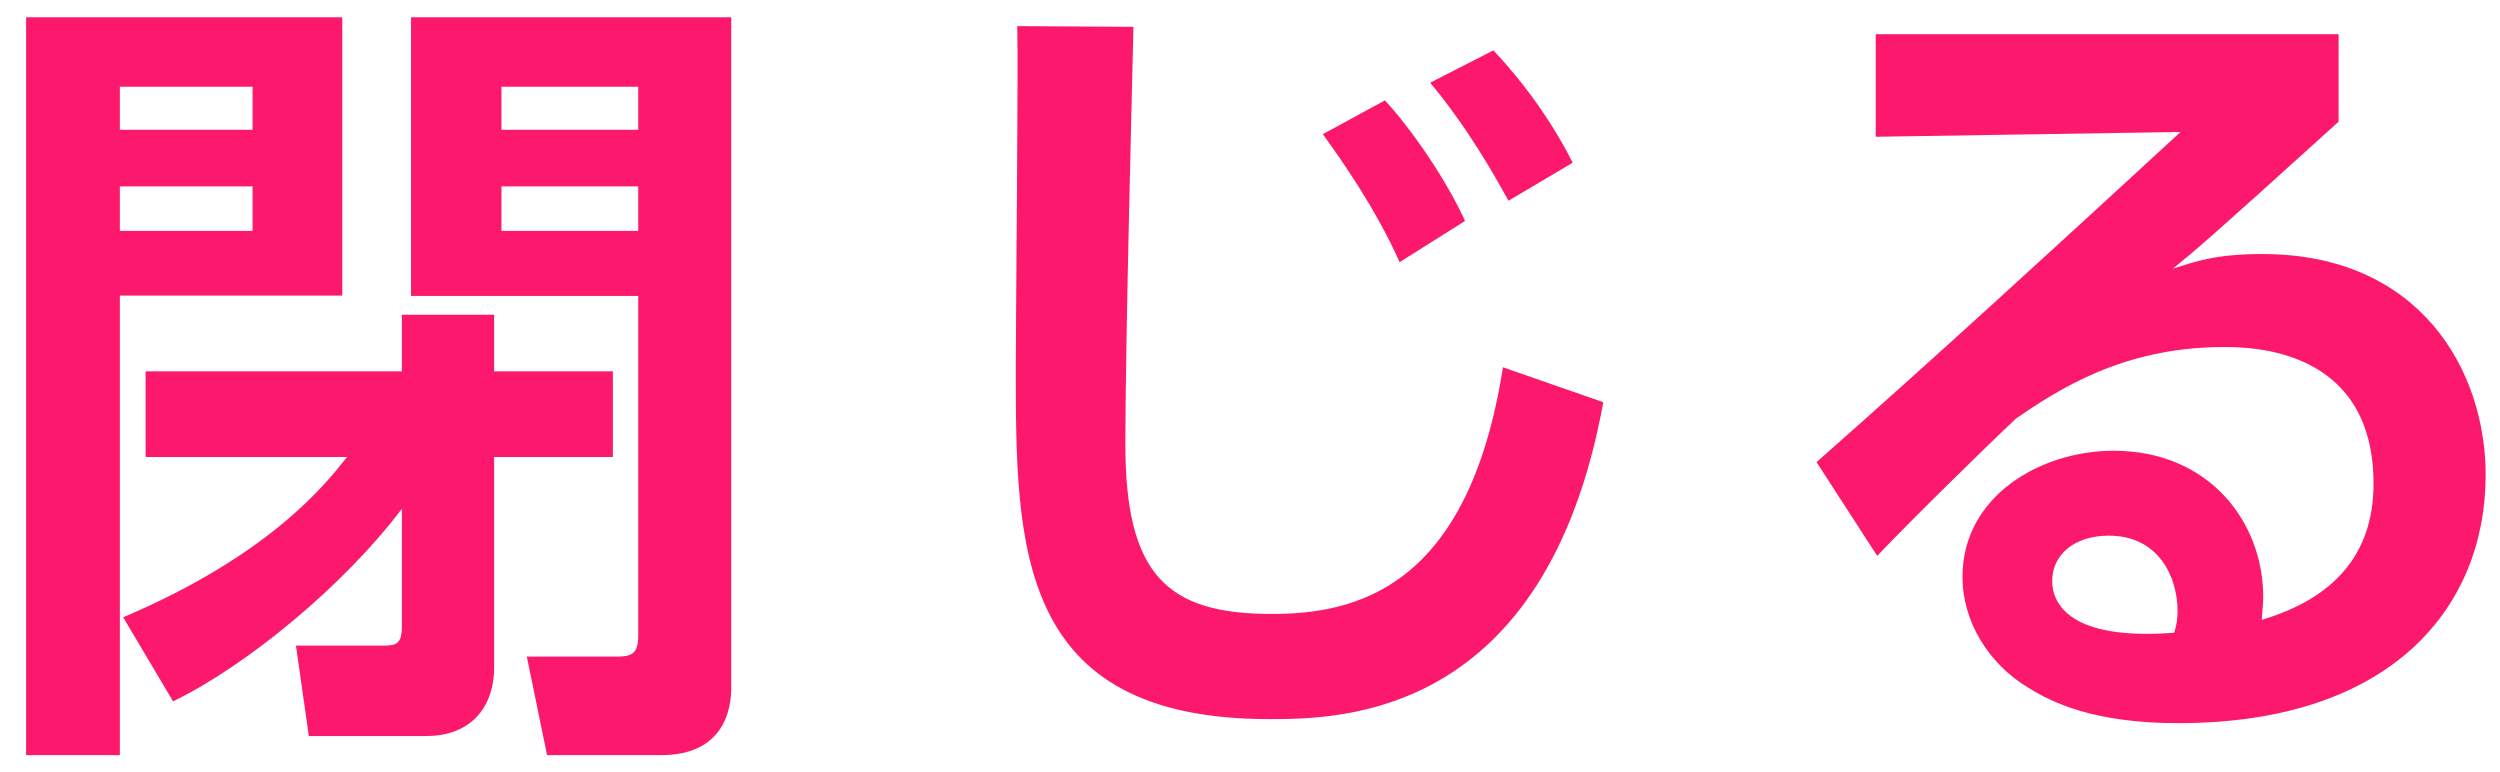
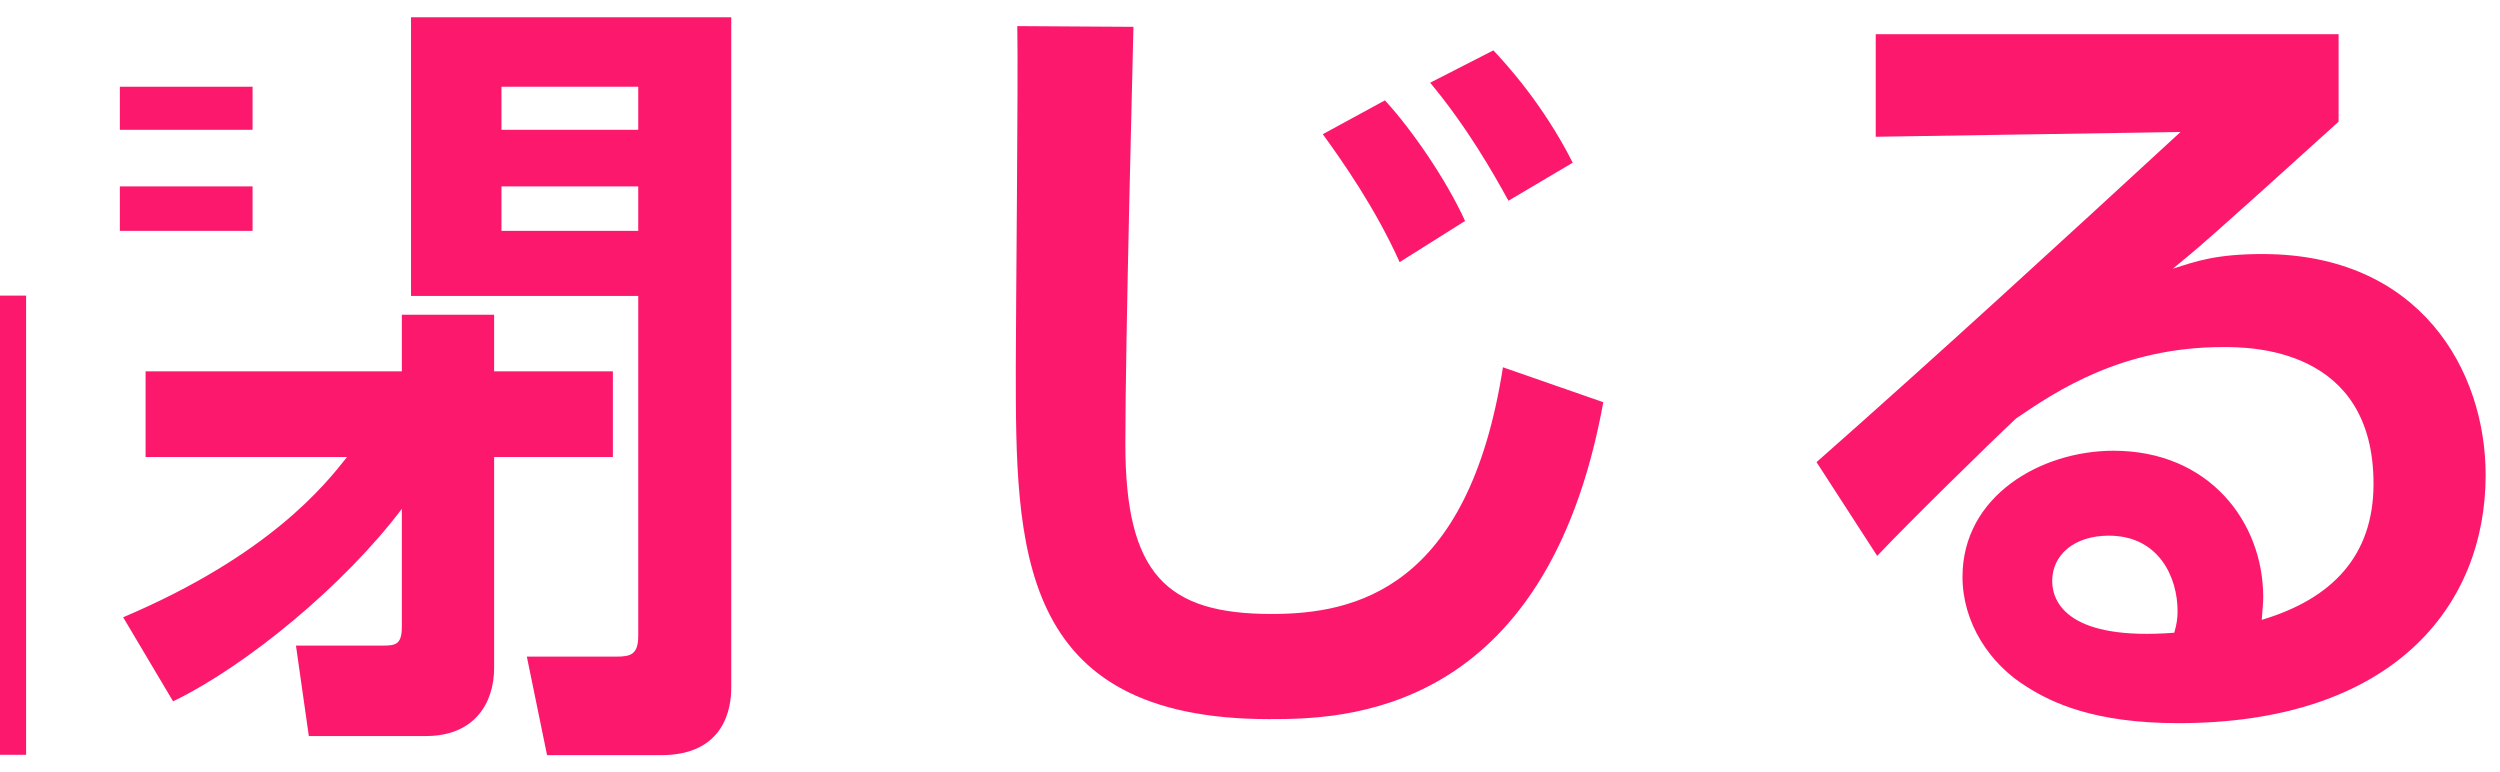
<svg xmlns="http://www.w3.org/2000/svg" viewBox="0 0 68 21">
-   <path d="m.71 20.53v-20.06h8.6v7.57h-6.05v12.5h-2.55zm2.55-18.17v1.17h3.61v-1.17zm0 2.71v1.21h3.61v-1.21zm7.92 2.97v-7.57h8.71v18.24c0 .55-.18 1.83-1.91 1.83h-3.1l-.55-2.68h2.44c.4 0 .59-.07.59-.57v-9.24h-6.18zm2.46-5.68v1.17h3.72v-1.17zm0 2.71v1.21h3.72v-1.21zm-8.93 14.01-1.36-2.29c3.98-1.69 5.5-3.61 6.09-4.36h-5.48v-2.33h6.97v-1.54h2.51v1.54h3.23v2.33h-3.23v5.74c0 .97-.55 1.85-1.85 1.85h-3.19l-.35-2.46h2.35c.35 0 .53-.02.53-.51v-3.21c-1.56 2.07-4.22 4.27-6.23 5.24zm35.14-13.07-1.78 1.12c-.66-1.47-1.56-2.75-2.09-3.48l1.69-.92c.73.79 1.67 2.16 2.18 3.28zm2.92-1.58-1.74 1.03c-.4-.73-1.12-2-2.13-3.21l1.72-.88c.33.35 1.36 1.47 2.16 3.06zm-15.09-3.72 3.15.02c-.02.97-.22 8.51-.22 11.35 0 3.54 1.12 4.62 3.98 4.62 2.27 0 5.35-.68 6.29-6.71l2.73.95c-1.56 8.58-7.13 8.62-9.09 8.62-6.89 0-6.89-4.71-6.89-9.57 0-1.47.07-7.96.04-9.28zm23.32.22h12.61v2.38c-3.5 3.17-3.87 3.48-4.51 4 .62-.2 1.17-.4 2.44-.4 4.29 0 6.07 3.17 6.07 6.01 0 3.59-2.55 6.75-8.36 6.75-2.31 0-3.45-.57-4.09-.97-1.06-.64-1.78-1.78-1.78-3.01 0-2.2 2.13-3.43 4.11-3.43 2.6 0 4.07 1.94 4.07 3.98 0 .18-.02.31-.04.62 1.91-.57 3.04-1.74 3.04-3.7 0-3.72-3.37-3.72-4.09-3.72-2.75 0-4.53 1.19-5.63 1.94-.75.7-2.97 2.88-3.78 3.74l-1.65-2.55c3.32-2.93 6.62-5.96 9.9-8.98l-8.29.13v-2.79zm8.14 16.28c.07-.24.09-.4.09-.59 0-.92-.51-2.05-1.87-2.05-.95 0-1.54.53-1.54 1.23 0 .62.48 1.63 3.32 1.41z" fill="#fc196d" />
+   <path d="m.71 20.53v-20.06v7.57h-6.05v12.5h-2.55zm2.55-18.17v1.17h3.61v-1.17zm0 2.71v1.21h3.61v-1.21zm7.92 2.97v-7.57h8.71v18.24c0 .55-.18 1.83-1.91 1.83h-3.1l-.55-2.68h2.44c.4 0 .59-.07.59-.57v-9.24h-6.18zm2.46-5.68v1.17h3.72v-1.17zm0 2.71v1.21h3.72v-1.21zm-8.93 14.01-1.36-2.29c3.98-1.69 5.5-3.61 6.09-4.36h-5.48v-2.33h6.97v-1.54h2.51v1.54h3.23v2.33h-3.23v5.74c0 .97-.55 1.85-1.85 1.85h-3.19l-.35-2.46h2.35c.35 0 .53-.02.53-.51v-3.21c-1.56 2.07-4.22 4.27-6.23 5.24zm35.14-13.07-1.78 1.12c-.66-1.47-1.56-2.75-2.09-3.48l1.69-.92c.73.79 1.67 2.16 2.18 3.28zm2.92-1.58-1.74 1.03c-.4-.73-1.12-2-2.13-3.21l1.72-.88c.33.35 1.36 1.47 2.16 3.06zm-15.09-3.72 3.15.02c-.02.97-.22 8.51-.22 11.35 0 3.54 1.12 4.62 3.98 4.62 2.27 0 5.35-.68 6.29-6.71l2.73.95c-1.56 8.58-7.13 8.62-9.09 8.62-6.89 0-6.89-4.71-6.89-9.57 0-1.47.07-7.96.04-9.28zm23.32.22h12.61v2.38c-3.5 3.17-3.87 3.48-4.51 4 .62-.2 1.17-.4 2.44-.4 4.29 0 6.07 3.17 6.07 6.01 0 3.59-2.55 6.75-8.36 6.75-2.31 0-3.45-.57-4.09-.97-1.06-.64-1.78-1.78-1.78-3.01 0-2.2 2.13-3.43 4.11-3.43 2.6 0 4.07 1.94 4.07 3.98 0 .18-.02.31-.04.62 1.91-.57 3.04-1.74 3.04-3.7 0-3.72-3.37-3.72-4.09-3.72-2.75 0-4.53 1.19-5.63 1.94-.75.7-2.97 2.88-3.78 3.74l-1.65-2.55c3.32-2.93 6.62-5.96 9.9-8.98l-8.29.13v-2.79zm8.14 16.28c.07-.24.09-.4.09-.59 0-.92-.51-2.05-1.87-2.05-.95 0-1.54.53-1.54 1.23 0 .62.48 1.63 3.32 1.41z" fill="#fc196d" />
</svg>